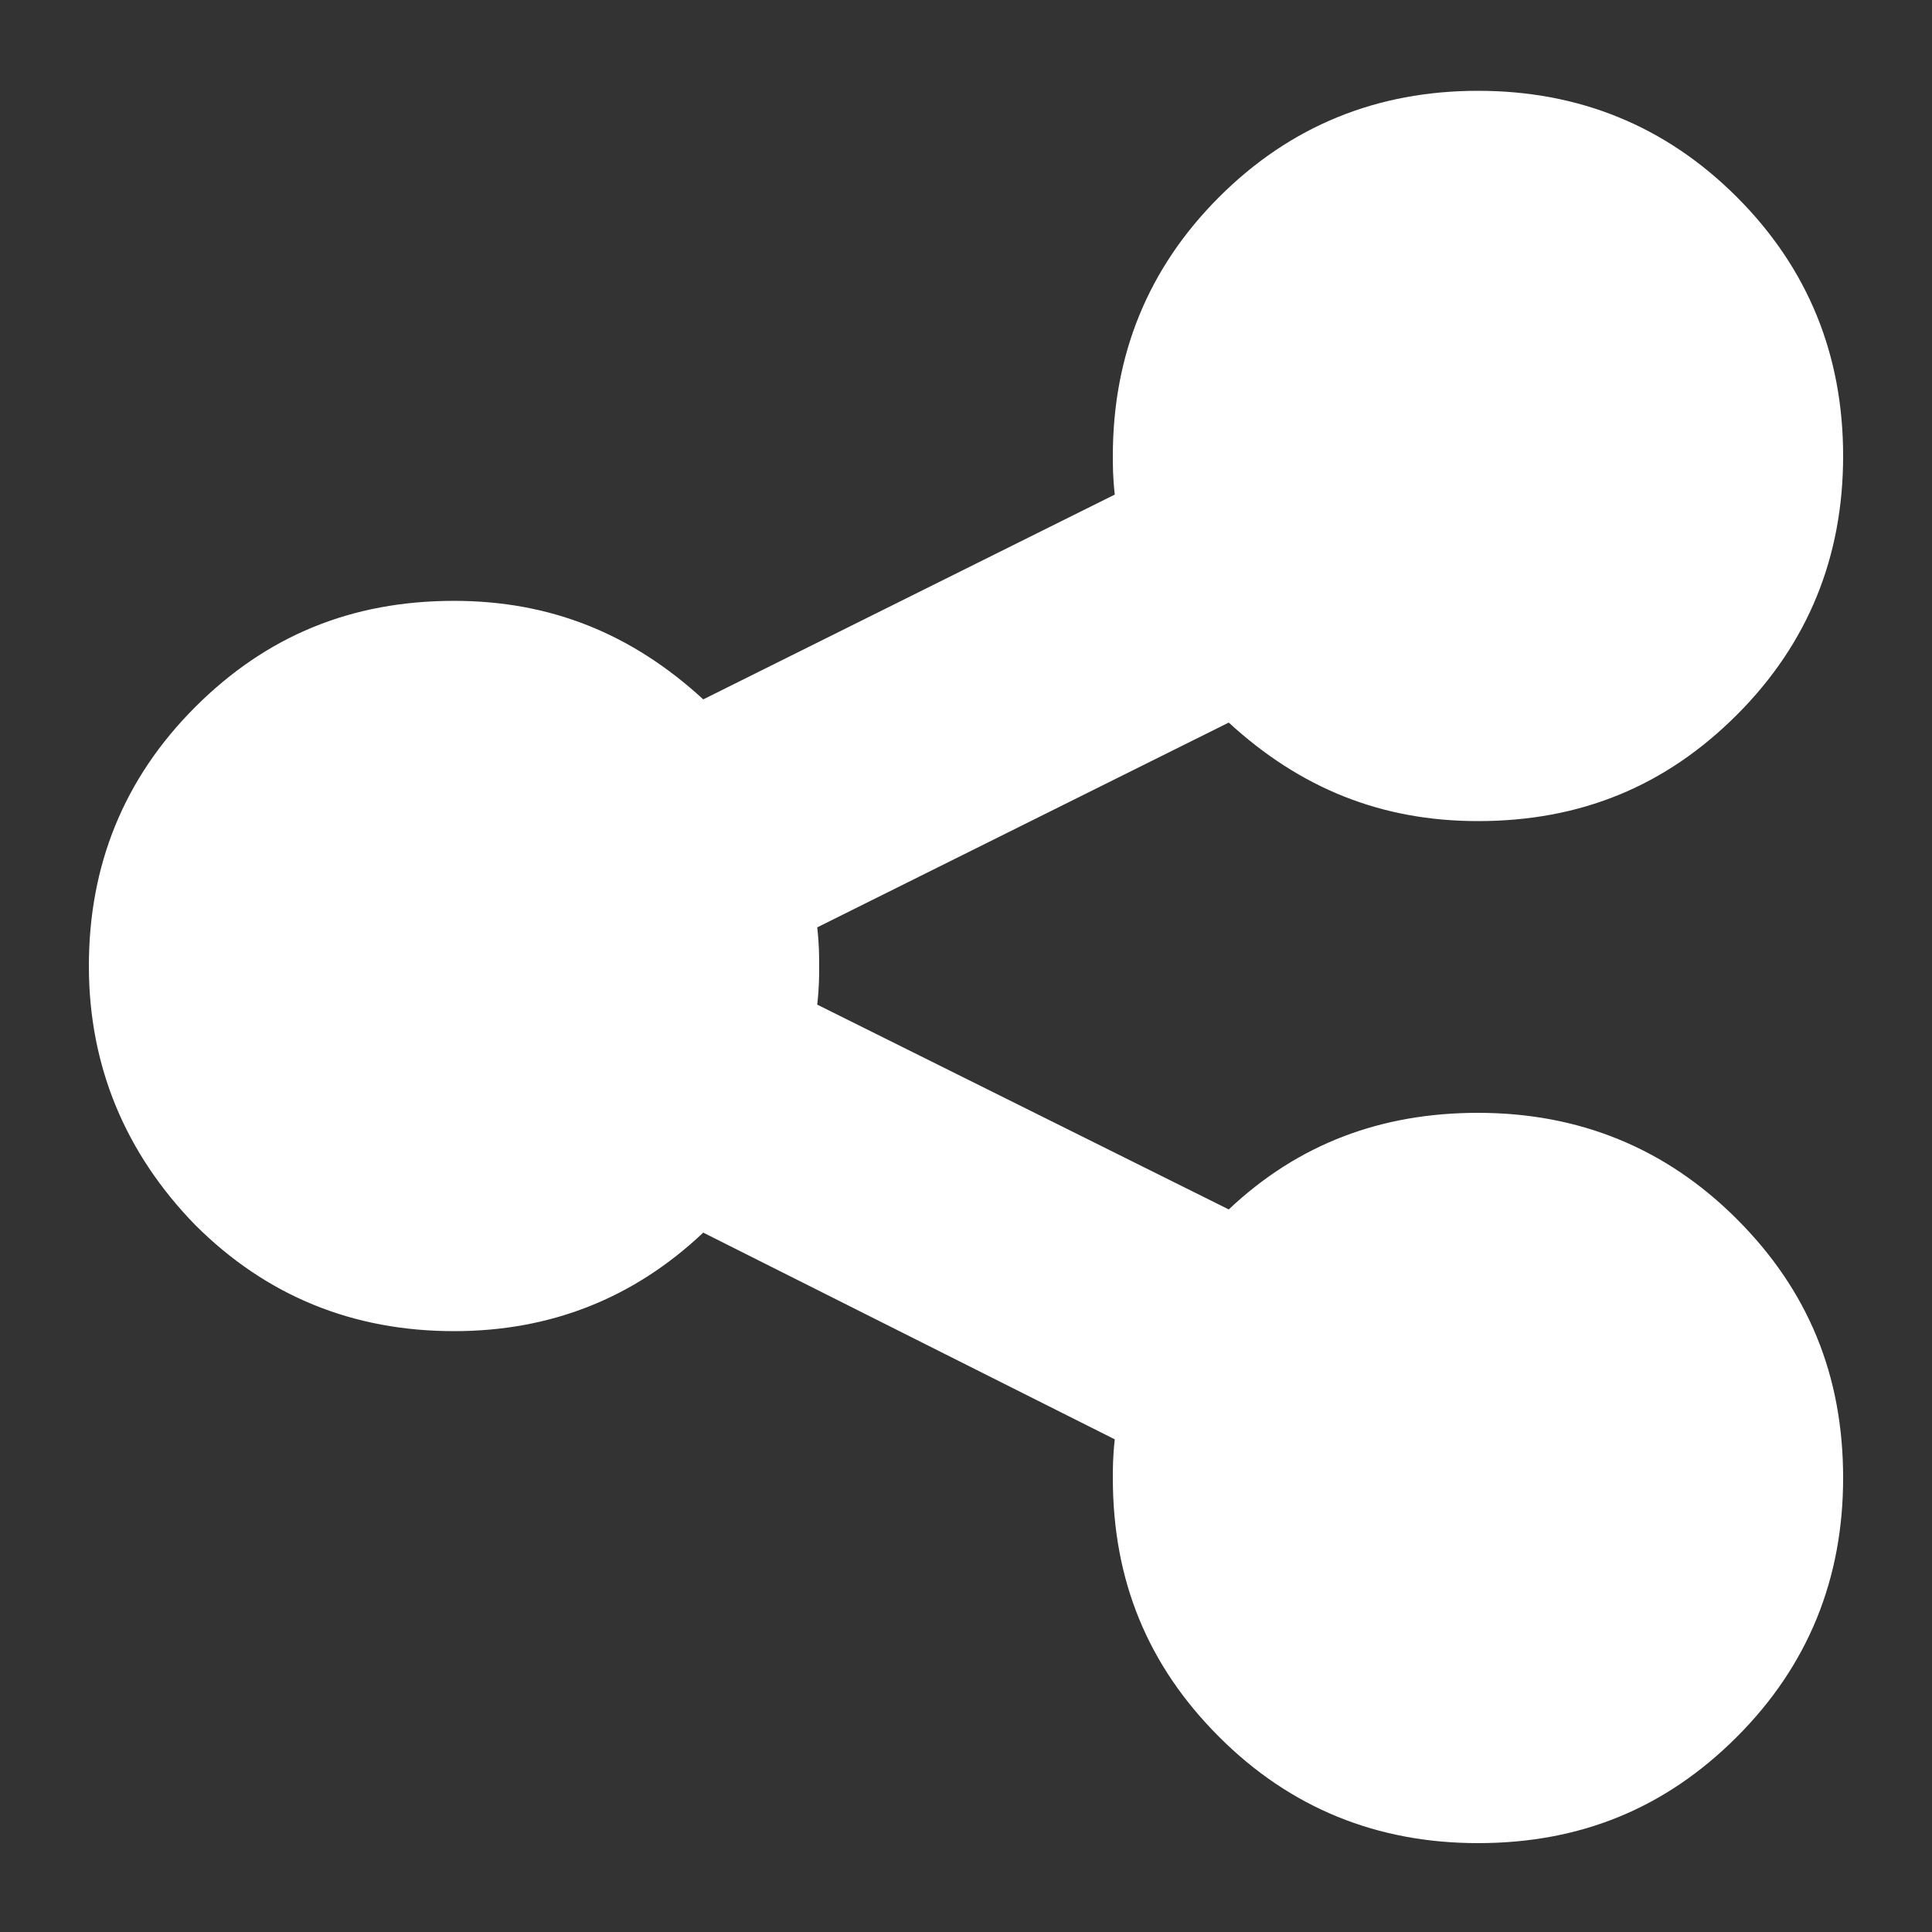
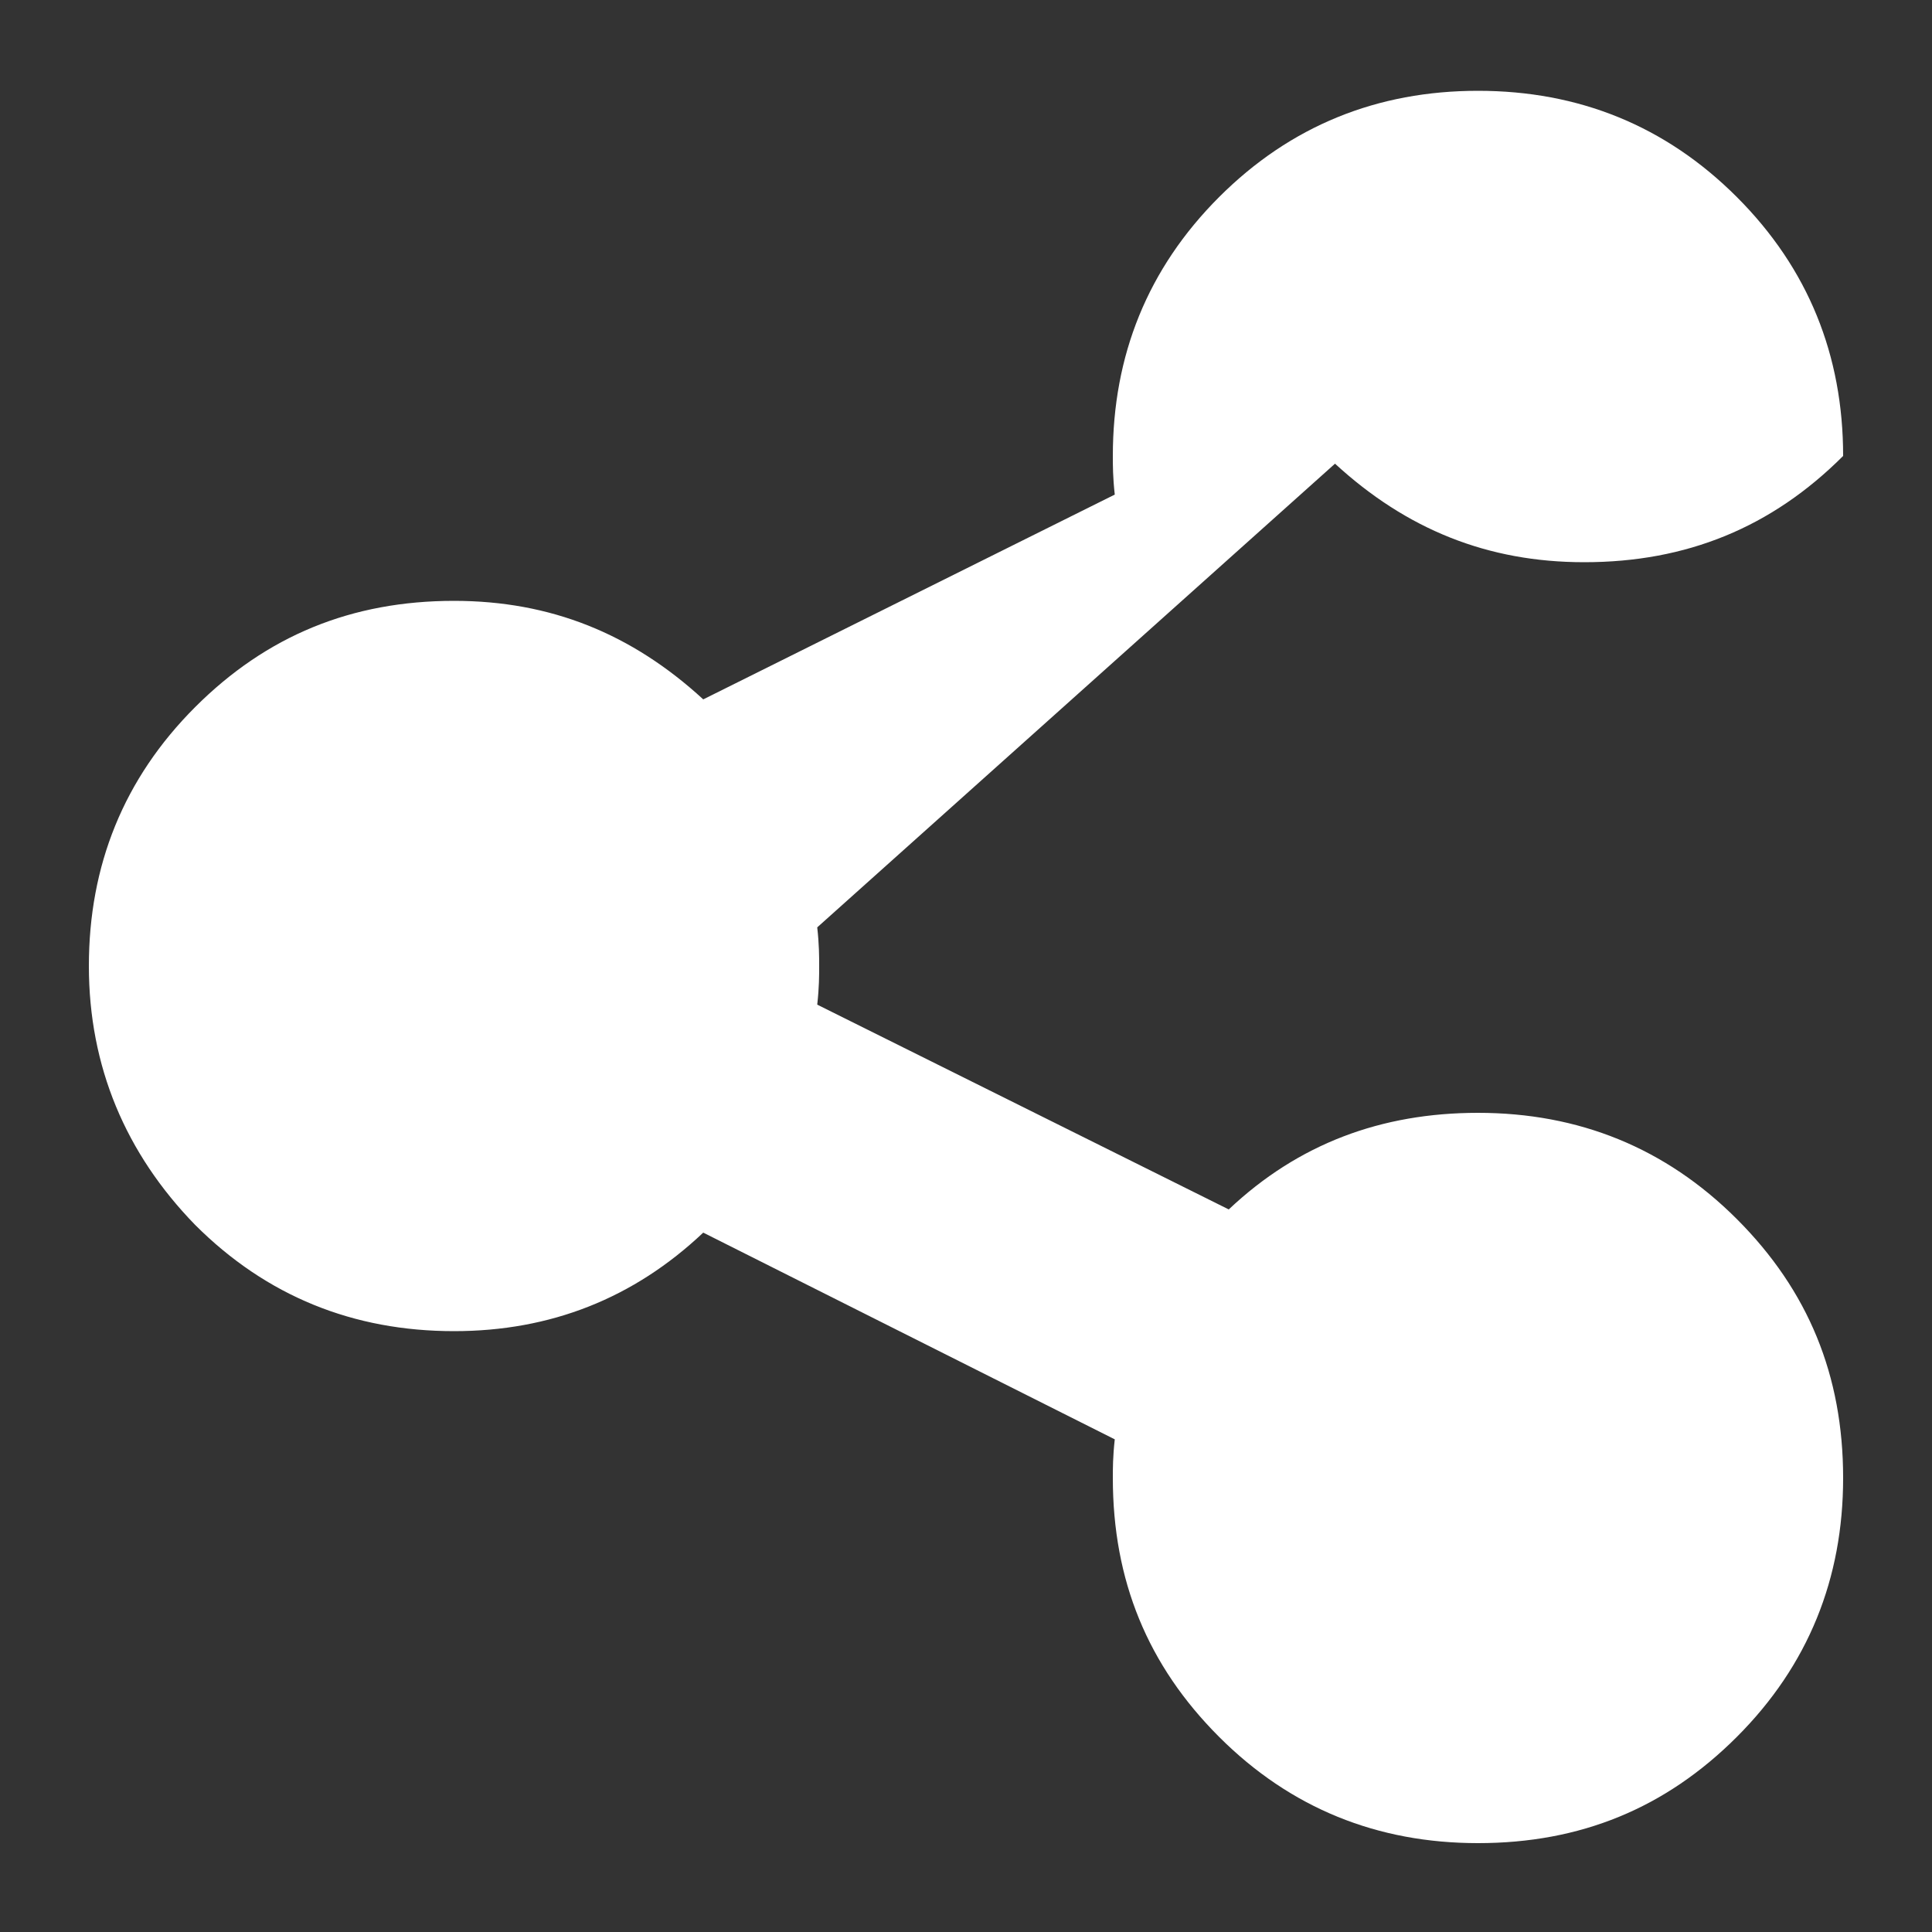
<svg xmlns="http://www.w3.org/2000/svg" version="1.1" id="state-of-the-school" x="0px" y="0px" viewBox="0 0 100 100" style="enable-background:new 0 0 100 100;" xml:space="preserve">
  <rect x="0" y="0" width="100" height="100" fill="#333333" stroke="none" />
  <style type="text/css">
	.st0{fill:#FFFFFF;}
</style>
-   <path class="st0" d="M76.5,57.6c5.2,0,9.7,1.8,13.4,5.5c3.7,3.7,5.5,8.1,5.5,13.4c0,5.2-1.8,9.7-5.5,13.4c-3.7,3.7-8.1,5.5-13.4,5.5  c-5.2,0-9.7-1.8-13.4-5.5c-3.7-3.7-5.5-8.1-5.5-13.4c0-0.5,0-1.1,0.1-2L36.4,63.8c-3.6,3.4-7.9,5.1-12.9,5.1  c-5.2,0-9.7-1.8-13.4-5.5C6.5,59.7,4.6,55.2,4.6,50s1.8-9.7,5.5-13.4c3.7-3.7,8.1-5.5,13.4-5.5c5,0,9.2,1.7,12.9,5.1l21.3-10.6  c-0.1-0.9-0.1-1.5-0.1-2c0-5.2,1.8-9.7,5.5-13.4s8.2-5.5,13.4-5.5c5.2,0,9.7,1.8,13.4,5.5s5.5,8.2,5.5,13.4s-1.8,9.7-5.5,13.4  c-3.7,3.7-8.1,5.5-13.4,5.5c-5,0-9.2-1.7-12.9-5.1L42.3,48c0.1,0.9,0.1,1.5,0.1,2s0,1.1-0.1,2l21.3,10.6  C67.2,59.2,71.5,57.6,76.5,57.6z" />
+   <path class="st0" d="M76.5,57.6c5.2,0,9.7,1.8,13.4,5.5c3.7,3.7,5.5,8.1,5.5,13.4c0,5.2-1.8,9.7-5.5,13.4c-3.7,3.7-8.1,5.5-13.4,5.5  c-5.2,0-9.7-1.8-13.4-5.5c-3.7-3.7-5.5-8.1-5.5-13.4c0-0.5,0-1.1,0.1-2L36.4,63.8c-3.6,3.4-7.9,5.1-12.9,5.1  c-5.2,0-9.7-1.8-13.4-5.5C6.5,59.7,4.6,55.2,4.6,50s1.8-9.7,5.5-13.4c3.7-3.7,8.1-5.5,13.4-5.5c5,0,9.2,1.7,12.9,5.1l21.3-10.6  c-0.1-0.9-0.1-1.5-0.1-2c0-5.2,1.8-9.7,5.5-13.4s8.2-5.5,13.4-5.5c5.2,0,9.7,1.8,13.4,5.5s5.5,8.2,5.5,13.4c-3.7,3.7-8.1,5.5-13.4,5.5c-5,0-9.2-1.7-12.9-5.1L42.3,48c0.1,0.9,0.1,1.5,0.1,2s0,1.1-0.1,2l21.3,10.6  C67.2,59.2,71.5,57.6,76.5,57.6z" />
</svg>